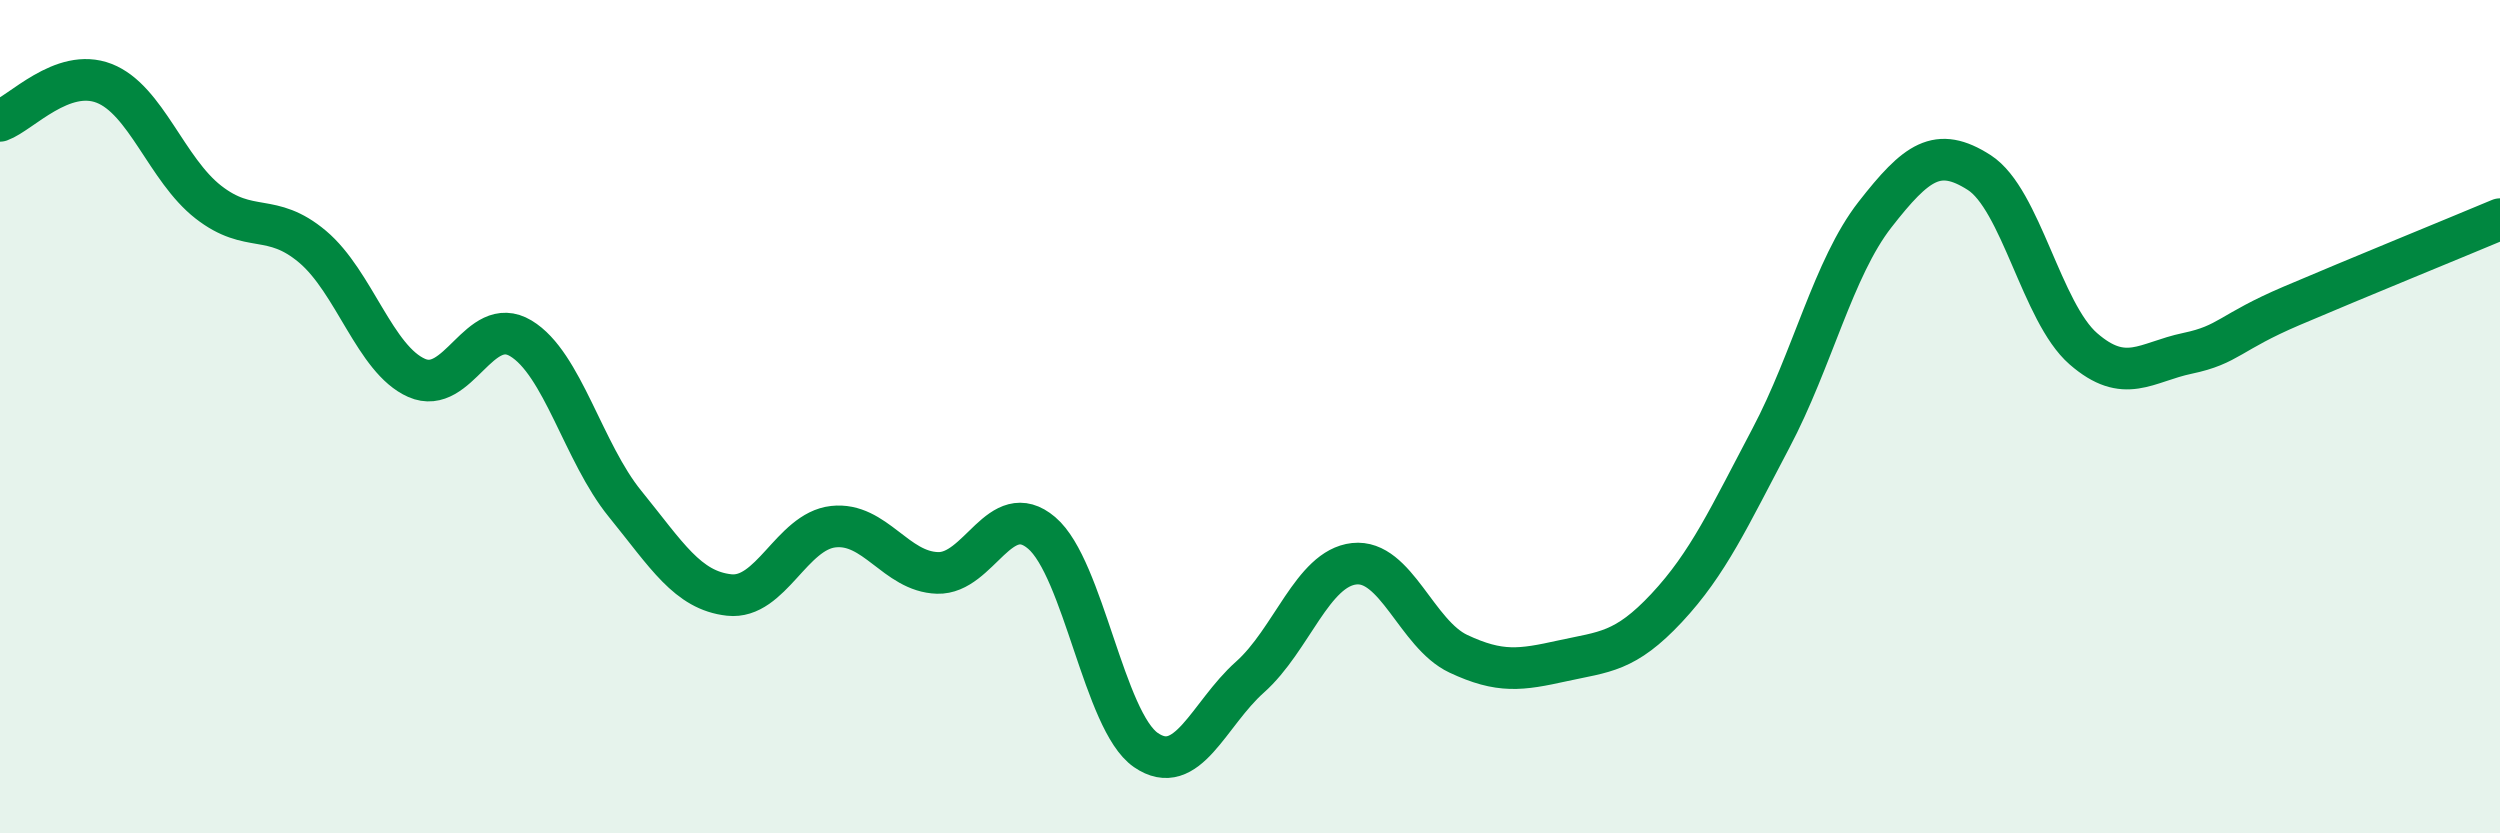
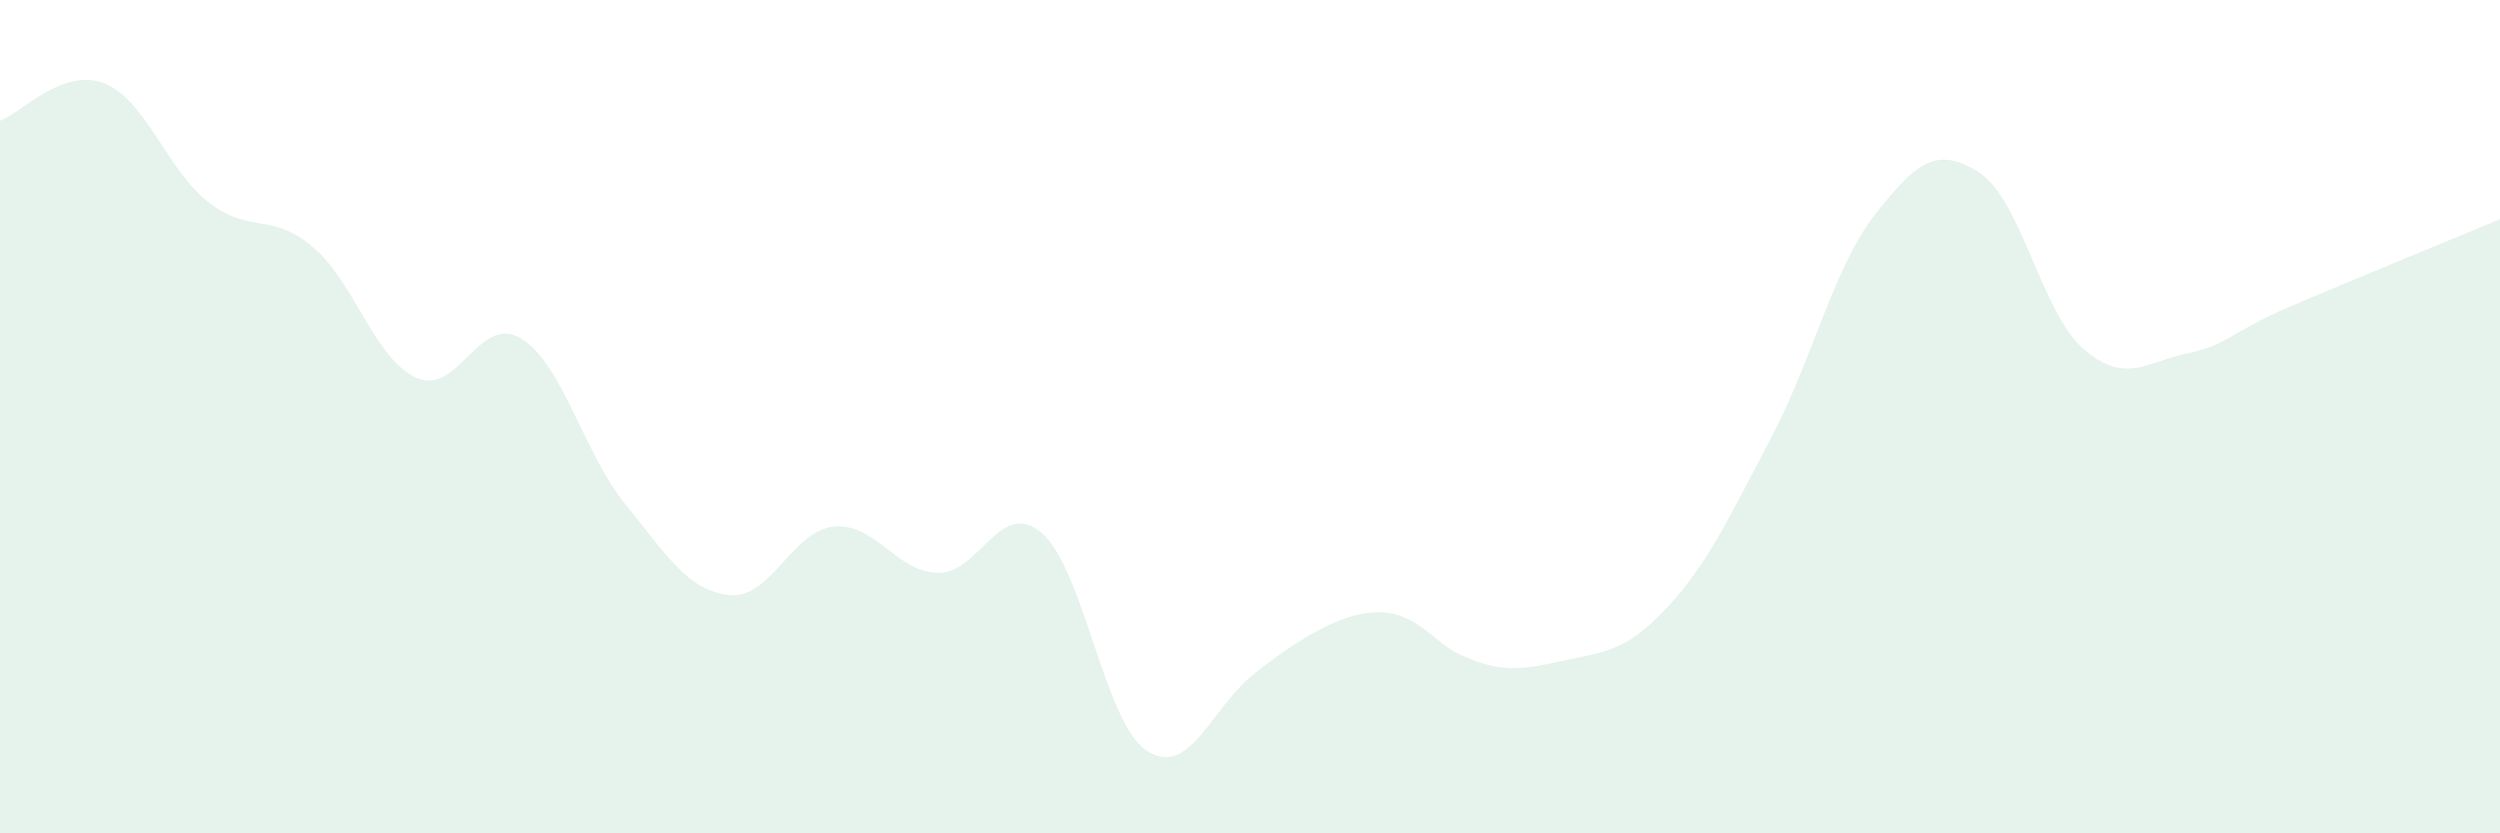
<svg xmlns="http://www.w3.org/2000/svg" width="60" height="20" viewBox="0 0 60 20">
-   <path d="M 0,2.9 C 0.5,2.72 1.5,1.61 2.5,2 C 3.5,2.39 4,4.07 5,4.85 C 6,5.63 6.5,5.08 7.5,5.92 C 8.5,6.76 9,8.63 10,9.07 C 11,9.51 11.5,7.52 12.5,8.12 C 13.5,8.72 14,10.86 15,12.09 C 16,13.32 16.5,14.17 17.5,14.28 C 18.5,14.39 19,12.75 20,12.64 C 21,12.53 21.5,13.72 22.5,13.75 C 23.5,13.78 24,11.94 25,12.79 C 26,13.64 26.5,17.31 27.5,18 C 28.5,18.69 29,17.14 30,16.25 C 31,15.36 31.5,13.64 32.5,13.53 C 33.5,13.42 34,15.22 35,15.69 C 36,16.16 36.5,16.08 37.5,15.86 C 38.5,15.64 39,15.66 40,14.59 C 41,13.52 41.5,12.41 42.5,10.52 C 43.5,8.63 44,6.43 45,5.15 C 46,3.87 46.5,3.5 47.5,4.14 C 48.5,4.78 49,7.5 50,8.37 C 51,9.24 51.5,8.69 52.5,8.48 C 53.5,8.27 53.5,7.98 55,7.34 C 56.5,6.7 59,5.68 60,5.26L60 20L0 20Z" fill="#008740" opacity="0.1" stroke-linecap="round" stroke-linejoin="round" />
-   <path d="M 0,2.9 C 0.5,2.72 1.5,1.61 2.5,2 C 3.5,2.39 4,4.07 5,4.85 C 6,5.63 6.5,5.08 7.5,5.92 C 8.5,6.76 9,8.63 10,9.07 C 11,9.51 11.5,7.52 12.5,8.12 C 13.5,8.72 14,10.86 15,12.09 C 16,13.32 16.5,14.17 17.5,14.28 C 18.5,14.39 19,12.75 20,12.64 C 21,12.53 21.5,13.72 22.5,13.75 C 23.5,13.78 24,11.94 25,12.79 C 26,13.64 26.5,17.31 27.5,18 C 28.5,18.69 29,17.14 30,16.25 C 31,15.36 31.5,13.64 32.5,13.53 C 33.5,13.42 34,15.22 35,15.69 C 36,16.16 36.5,16.08 37.5,15.86 C 38.5,15.64 39,15.66 40,14.59 C 41,13.52 41.5,12.41 42.5,10.52 C 43.5,8.63 44,6.43 45,5.15 C 46,3.87 46.5,3.5 47.5,4.14 C 48.5,4.78 49,7.5 50,8.37 C 51,9.24 51.5,8.69 52.5,8.48 C 53.5,8.27 53.5,7.98 55,7.34 C 56.5,6.7 59,5.68 60,5.26" stroke="#008740" stroke-width="1" fill="none" stroke-linecap="round" stroke-linejoin="round" />
+   <path d="M 0,2.9 C 0.5,2.72 1.5,1.61 2.5,2 C 3.5,2.39 4,4.07 5,4.85 C 6,5.63 6.5,5.08 7.5,5.92 C 8.5,6.76 9,8.63 10,9.07 C 11,9.51 11.5,7.52 12.5,8.12 C 13.5,8.72 14,10.86 15,12.09 C 16,13.32 16.5,14.17 17.5,14.28 C 18.5,14.39 19,12.75 20,12.64 C 21,12.53 21.5,13.72 22.5,13.75 C 23.5,13.78 24,11.94 25,12.79 C 26,13.64 26.5,17.31 27.5,18 C 28.5,18.69 29,17.14 30,16.25 C 33.5,13.42 34,15.22 35,15.69 C 36,16.16 36.5,16.08 37.5,15.86 C 38.5,15.64 39,15.66 40,14.59 C 41,13.52 41.5,12.41 42.5,10.52 C 43.5,8.63 44,6.43 45,5.15 C 46,3.87 46.5,3.5 47.5,4.14 C 48.5,4.78 49,7.5 50,8.37 C 51,9.24 51.5,8.69 52.5,8.48 C 53.5,8.27 53.5,7.98 55,7.34 C 56.5,6.7 59,5.68 60,5.26L60 20L0 20Z" fill="#008740" opacity="0.1" stroke-linecap="round" stroke-linejoin="round" />
</svg>